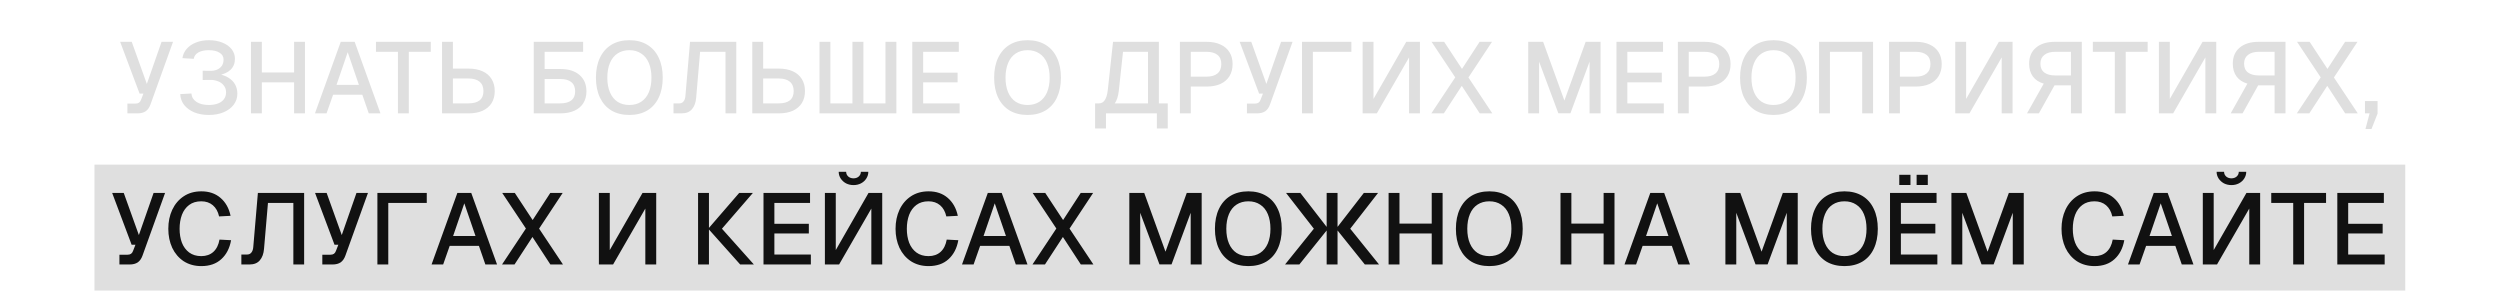
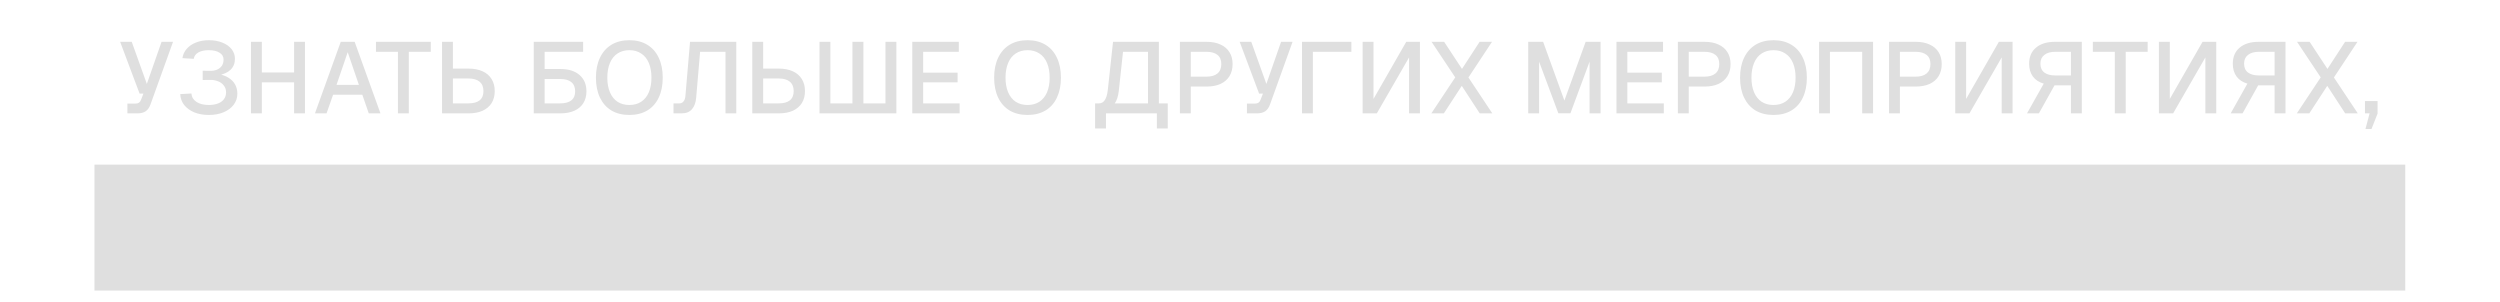
<svg xmlns="http://www.w3.org/2000/svg" width="397" height="48" viewBox="0 0 397 48" fill="none">
  <rect x="15" y="26.143" width="366.954" height="20" fill="#DFDFDF" />
  <path d="M20.919 6.64L23.319 13.328L25.655 6.64H27.479L23.895 16.592C23.724 17.072 23.473 17.429 23.143 17.664C22.812 17.888 22.38 18 21.847 18H20.231V16.448H21.527C21.751 16.448 21.932 16.4 22.071 16.304C22.209 16.208 22.316 16.059 22.391 15.856L22.775 14.864H22.167L19.079 6.64H20.919ZM33.356 11.248C33.729 11.259 34.076 11.205 34.396 11.088C34.727 10.96 34.993 10.763 35.196 10.496C35.399 10.219 35.5 9.872 35.5 9.456C35.5 8.987 35.287 8.624 34.86 8.368C34.444 8.101 33.873 7.968 33.148 7.968C32.465 7.968 31.911 8.091 31.484 8.336C31.068 8.581 30.828 8.917 30.764 9.344L28.972 9.232C29.047 8.688 29.271 8.197 29.644 7.76C30.028 7.323 30.519 6.987 31.116 6.752C31.724 6.507 32.407 6.384 33.164 6.384C33.975 6.384 34.689 6.512 35.308 6.768C35.937 7.013 36.428 7.36 36.78 7.808C37.132 8.256 37.308 8.768 37.308 9.344C37.308 10.048 37.079 10.624 36.62 11.072C36.172 11.509 35.511 11.808 34.636 11.968L34.652 11.76C35.292 11.867 35.841 12.064 36.3 12.352C36.759 12.64 37.105 12.997 37.34 13.424C37.575 13.851 37.692 14.336 37.692 14.88C37.692 15.531 37.5 16.112 37.116 16.624C36.732 17.136 36.199 17.536 35.516 17.824C34.833 18.112 34.049 18.256 33.164 18.256C32.3 18.256 31.527 18.117 30.844 17.84C30.172 17.552 29.639 17.163 29.244 16.672C28.86 16.171 28.652 15.595 28.62 14.944L30.396 14.848C30.439 15.413 30.711 15.861 31.212 16.192C31.713 16.512 32.364 16.672 33.164 16.672C33.719 16.672 34.204 16.592 34.62 16.432C35.036 16.272 35.351 16.043 35.564 15.744C35.788 15.445 35.9 15.088 35.9 14.672C35.9 14.235 35.777 13.867 35.532 13.568C35.297 13.259 34.983 13.035 34.588 12.896C34.204 12.747 33.793 12.677 33.356 12.688L32.188 12.704V11.232L33.356 11.248ZM39.853 6.64H41.581V12.112L40.749 11.504H47.533L46.701 12.112V6.64H48.429V18H46.701V12.464L47.533 13.072H40.749L41.581 12.464V18H39.853V6.64ZM54.112 6.64H56.32L60.416 18H58.56L57.536 15.04H52.896L51.856 18H50.016L54.112 6.64ZM56.992 13.472L55.216 8.288L53.44 13.472H56.992ZM68.409 8.224H64.921V18H63.193V8.224H59.705V6.64H68.409V8.224ZM76.644 17.584C76.026 17.861 75.29 18 74.436 18H70.196V6.64H71.924V10.896H74.436C75.29 10.896 76.026 11.04 76.644 11.328C77.263 11.605 77.738 12.016 78.068 12.56C78.399 13.093 78.564 13.728 78.564 14.464C78.564 15.2 78.399 15.835 78.068 16.368C77.738 16.891 77.263 17.296 76.644 17.584ZM76.164 12.976C75.759 12.635 75.167 12.464 74.388 12.464H71.924V16.416H74.388C75.167 16.416 75.759 16.256 76.164 15.936C76.57 15.605 76.772 15.115 76.772 14.464C76.772 13.813 76.57 13.317 76.164 12.976ZM84.759 6.64H86.487V10.96H88.999C90.29 10.96 91.297 11.275 92.023 11.904C92.759 12.533 93.127 13.403 93.127 14.512C93.127 15.227 92.962 15.851 92.631 16.384C92.3 16.907 91.826 17.307 91.207 17.584C90.588 17.861 89.852 18 88.999 18H84.759V6.64ZM86.487 16.416H88.951C89.74 16.416 90.332 16.256 90.727 15.936C91.132 15.616 91.335 15.141 91.335 14.512C91.335 13.861 91.132 13.371 90.727 13.04C90.332 12.709 89.74 12.544 88.951 12.544H86.487V16.416ZM92.599 6.64V8.224H84.871V6.64H92.599ZM99.946 18.256C98.848 18.256 97.898 18.021 97.098 17.552C96.309 17.072 95.701 16.389 95.274 15.504C94.848 14.608 94.634 13.552 94.634 12.336C94.634 11.109 94.848 10.053 95.274 9.168C95.701 8.272 96.309 7.584 97.098 7.104C97.898 6.624 98.848 6.384 99.946 6.384C101.034 6.384 101.978 6.624 102.778 7.104C103.578 7.584 104.186 8.272 104.602 9.168C105.029 10.053 105.242 11.109 105.242 12.336C105.242 13.552 105.029 14.608 104.602 15.504C104.186 16.389 103.578 17.072 102.778 17.552C101.978 18.021 101.034 18.256 99.946 18.256ZM99.93 16.672C100.666 16.672 101.296 16.501 101.818 16.16C102.352 15.808 102.757 15.307 103.034 14.656C103.312 14.005 103.45 13.232 103.45 12.336C103.45 11.44 103.312 10.661 103.034 10C102.757 9.339 102.352 8.837 101.818 8.496C101.296 8.144 100.672 7.968 99.946 7.968C99.221 7.968 98.592 8.144 98.058 8.496C97.536 8.837 97.136 9.339 96.858 10C96.581 10.661 96.442 11.44 96.442 12.336C96.442 13.232 96.581 14.005 96.858 14.656C97.136 15.307 97.536 15.808 98.058 16.16C98.592 16.501 99.216 16.672 99.93 16.672ZM116.921 18H115.209V8.224H111.177L110.553 15.504C110.489 16.293 110.265 16.907 109.881 17.344C109.507 17.781 108.963 18 108.249 18H106.953V16.416H107.881C108.158 16.416 108.377 16.315 108.537 16.112C108.707 15.909 108.809 15.627 108.841 15.264L109.577 6.64H116.921V18ZM125.91 17.584C125.291 17.861 124.555 18 123.702 18H119.462V6.64H121.19V10.896H123.702C124.555 10.896 125.291 11.04 125.91 11.328C126.529 11.605 127.003 12.016 127.334 12.56C127.665 13.093 127.83 13.728 127.83 14.464C127.83 15.2 127.665 15.835 127.334 16.368C127.003 16.891 126.529 17.296 125.91 17.584ZM125.43 12.976C125.025 12.635 124.433 12.464 123.654 12.464H121.19V16.416H123.654C124.433 16.416 125.025 16.256 125.43 15.936C125.835 15.605 126.038 15.115 126.038 14.464C126.038 13.813 125.835 13.317 125.43 12.976ZM130.134 6.64H131.862V18H130.134V6.64ZM140.614 6.64H142.342V18H140.614V6.64ZM135.366 6.64H137.11V18H135.366V6.64ZM130.358 16.416H142.102V18H130.358V16.416ZM152.26 6.64V8.224H146.596V11.536H152.068V13.072H146.596V16.416H152.388V18H144.868V6.64H152.26ZM163.181 18.256C162.082 18.256 161.133 18.021 160.333 17.552C159.543 17.072 158.935 16.389 158.509 15.504C158.082 14.608 157.869 13.552 157.869 12.336C157.869 11.109 158.082 10.053 158.509 9.168C158.935 8.272 159.543 7.584 160.333 7.104C161.133 6.624 162.082 6.384 163.181 6.384C164.269 6.384 165.213 6.624 166.013 7.104C166.813 7.584 167.421 8.272 167.837 9.168C168.263 10.053 168.477 11.109 168.477 12.336C168.477 13.552 168.263 14.608 167.837 15.504C167.421 16.389 166.813 17.072 166.013 17.552C165.213 18.021 164.269 18.256 163.181 18.256ZM163.165 16.672C163.901 16.672 164.53 16.501 165.053 16.16C165.586 15.808 165.991 15.307 166.269 14.656C166.546 14.005 166.685 13.232 166.685 12.336C166.685 11.44 166.546 10.661 166.269 10C165.991 9.339 165.586 8.837 165.053 8.496C164.53 8.144 163.906 7.968 163.181 7.968C162.455 7.968 161.826 8.144 161.293 8.496C160.77 8.837 160.37 9.339 160.093 10C159.815 10.661 159.677 11.44 159.677 12.336C159.677 13.232 159.815 14.005 160.093 14.656C160.37 15.307 160.77 15.808 161.293 16.16C161.826 16.501 162.45 16.672 163.165 16.672ZM184.03 16.416H185.438V20.4H183.71V18H175.63V20.4H173.902V16.416H174.51C174.904 16.416 175.214 16.245 175.438 15.904C175.672 15.563 175.832 15.029 175.918 14.304L176.75 6.64H184.03V16.416ZM182.302 16.416V8.224H178.334L177.662 14.464C177.608 14.901 177.528 15.28 177.422 15.6C177.315 15.92 177.182 16.192 177.022 16.416H182.302ZM191.608 6.64C192.462 6.64 193.198 6.784 193.816 7.072C194.435 7.349 194.91 7.755 195.24 8.288C195.571 8.811 195.736 9.44 195.736 10.176C195.736 10.912 195.571 11.552 195.24 12.096C194.91 12.629 194.435 13.04 193.816 13.328C193.198 13.605 192.462 13.744 191.608 13.744H189.096V18H187.368V6.64H191.608ZM191.56 12.176C192.339 12.176 192.931 12.005 193.336 11.664C193.742 11.323 193.944 10.827 193.944 10.176C193.944 9.525 193.742 9.04 193.336 8.72C192.931 8.389 192.339 8.224 191.56 8.224H189.096V12.176H191.56ZM198.7 6.64L201.1 13.328L203.436 6.64H205.26L201.676 16.592C201.505 17.072 201.254 17.429 200.924 17.664C200.593 17.888 200.161 18 199.628 18H198.012V16.448H199.308C199.532 16.448 199.713 16.4 199.852 16.304C199.99 16.208 200.097 16.059 200.172 15.856L200.556 14.864H199.948L196.86 6.64H198.7ZM214.599 6.64V8.224H208.487V18H206.759V6.64H214.599ZM223.312 6.64H225.488V18H223.76V9.12L218.64 18H216.384V6.64H218.112V15.712L223.312 6.64ZM236.931 6.64L233.187 12.304L236.979 18H234.979L232.131 13.632L229.283 18H227.299L231.091 12.288L227.331 6.64H229.331L232.163 10.944L234.963 6.64H236.931ZM245.049 6.64L248.425 15.968L251.801 6.64H254.169V18H252.425V9.792L249.385 17.984H247.465L244.409 9.792V18H242.681V6.64H245.049ZM264.088 6.64V8.224H258.424V11.536H263.896V13.072H258.424V16.416H264.216V18H256.696V6.64H264.088ZM270.686 6.64C271.54 6.64 272.276 6.784 272.894 7.072C273.513 7.349 273.988 7.755 274.318 8.288C274.649 8.811 274.814 9.44 274.814 10.176C274.814 10.912 274.649 11.552 274.318 12.096C273.988 12.629 273.513 13.04 272.894 13.328C272.276 13.605 271.54 13.744 270.686 13.744H268.174V18H266.446V6.64H270.686ZM270.638 12.176C271.417 12.176 272.009 12.005 272.414 11.664C272.82 11.323 273.022 10.827 273.022 10.176C273.022 9.525 272.82 9.04 272.414 8.72C272.009 8.389 271.417 8.224 270.638 8.224H268.174V12.176H270.638ZM281.634 18.256C280.535 18.256 279.586 18.021 278.786 17.552C277.997 17.072 277.389 16.389 276.962 15.504C276.535 14.608 276.322 13.552 276.322 12.336C276.322 11.109 276.535 10.053 276.962 9.168C277.389 8.272 277.997 7.584 278.786 7.104C279.586 6.624 280.535 6.384 281.634 6.384C282.722 6.384 283.666 6.624 284.466 7.104C285.266 7.584 285.874 8.272 286.29 9.168C286.717 10.053 286.93 11.109 286.93 12.336C286.93 13.552 286.717 14.608 286.29 15.504C285.874 16.389 285.266 17.072 284.466 17.552C283.666 18.021 282.722 18.256 281.634 18.256ZM281.618 16.672C282.354 16.672 282.983 16.501 283.506 16.16C284.039 15.808 284.445 15.307 284.722 14.656C284.999 14.005 285.138 13.232 285.138 12.336C285.138 11.44 284.999 10.661 284.722 10C284.445 9.339 284.039 8.837 283.506 8.496C282.983 8.144 282.359 7.968 281.634 7.968C280.909 7.968 280.279 8.144 279.746 8.496C279.223 8.837 278.823 9.339 278.546 10C278.269 10.661 278.13 11.44 278.13 12.336C278.13 13.232 278.269 14.005 278.546 14.656C278.823 15.307 279.223 15.808 279.746 16.16C280.279 16.501 280.903 16.672 281.618 16.672ZM297.444 18H295.716V8.224H290.596V18H288.868V6.64H297.444V18ZM304.218 6.64C305.071 6.64 305.807 6.784 306.426 7.072C307.044 7.349 307.519 7.755 307.85 8.288C308.18 8.811 308.346 9.44 308.346 10.176C308.346 10.912 308.18 11.552 307.85 12.096C307.519 12.629 307.044 13.04 306.426 13.328C305.807 13.605 305.071 13.744 304.218 13.744H301.706V18H299.978V6.64H304.218ZM304.17 12.176C304.948 12.176 305.54 12.005 305.946 11.664C306.351 11.323 306.554 10.827 306.554 10.176C306.554 9.525 306.351 9.04 305.946 8.72C305.54 8.389 304.948 8.224 304.17 8.224H301.706V12.176H304.17ZM317.421 6.64H319.597V18H317.869V9.12L312.749 18H310.493V6.64H312.221V15.712L317.421 6.64ZM323.313 7.568C324.038 6.949 325.051 6.64 326.353 6.64H330.593V18H328.865V13.552H326.417C326.353 13.552 326.299 13.552 326.257 13.552L323.777 18H321.889L324.545 13.28C323.798 13.067 323.222 12.688 322.817 12.144C322.422 11.589 322.225 10.917 322.225 10.128C322.225 9.029 322.587 8.176 323.313 7.568ZM324.641 11.52C325.057 11.829 325.643 11.984 326.401 11.984H328.865V8.224H326.401C325.643 8.224 325.057 8.389 324.641 8.72C324.225 9.04 324.017 9.504 324.017 10.112C324.017 10.731 324.225 11.2 324.641 11.52ZM341.05 8.224H337.562V18H335.834V8.224H332.346V6.64H341.05V8.224ZM349.765 6.64H351.941V18H350.213V9.12L345.093 18H342.837V6.64H344.565V15.712L349.765 6.64ZM355.656 7.568C356.382 6.949 357.395 6.64 358.696 6.64H362.936V18H361.208V13.552H358.76C358.696 13.552 358.643 13.552 358.6 13.552L356.12 18H354.232L356.888 13.28C356.142 13.067 355.566 12.688 355.16 12.144C354.766 11.589 354.568 10.917 354.568 10.128C354.568 9.029 354.931 8.176 355.656 7.568ZM356.984 11.52C357.4 11.829 357.987 11.984 358.744 11.984H361.208V8.224H358.744C357.987 8.224 357.4 8.389 356.984 8.72C356.568 9.04 356.36 9.504 356.36 10.112C356.36 10.731 356.568 11.2 356.984 11.52ZM374.369 6.64L370.625 12.304L374.417 18H372.417L369.569 13.632L366.721 18H364.737L368.529 12.288L364.769 6.64H366.769L369.601 10.944L372.401 6.64H374.369ZM376.596 20.48H375.636L376.292 18H377.572L376.596 20.48ZM377.556 16.048V18H375.556V16.048H377.556Z" fill="#DFDFDF" />
-   <path d="M19.653 30.64L22.053 37.328L24.389 30.64H26.213L22.629 40.592C22.458 41.072 22.208 41.429 21.877 41.664C21.546 41.888 21.114 42 20.581 42H18.965V40.448H20.261C20.485 40.448 20.666 40.4 20.805 40.304C20.944 40.208 21.05 40.059 21.125 39.856L21.509 38.864H20.901L17.813 30.64H19.653ZM36.696 38.144C36.472 39.413 35.955 40.416 35.144 41.152C34.344 41.888 33.288 42.256 31.976 42.256C30.91 42.256 29.976 42 29.176 41.488C28.387 40.965 27.779 40.256 27.352 39.36C26.936 38.453 26.728 37.445 26.728 36.336C26.728 35.216 26.936 34.208 27.352 33.312C27.779 32.405 28.387 31.691 29.176 31.168C29.965 30.645 30.899 30.384 31.976 30.384C33.203 30.384 34.216 30.731 35.016 31.424C35.827 32.117 36.36 33.067 36.616 34.272L34.792 34.368C34.621 33.6 34.291 33.008 33.8 32.592C33.309 32.176 32.696 31.968 31.96 31.968C31.192 31.968 30.552 32.16 30.04 32.544C29.528 32.928 29.144 33.451 28.888 34.112C28.643 34.773 28.52 35.515 28.52 36.336C28.52 37.157 28.643 37.893 28.888 38.544C29.144 39.195 29.528 39.712 30.04 40.096C30.563 40.48 31.203 40.672 31.96 40.672C32.739 40.672 33.379 40.448 33.88 40C34.382 39.541 34.707 38.891 34.856 38.048L36.696 38.144ZM48.296 42H46.584V32.224H42.552L41.928 39.504C41.864 40.293 41.64 40.907 41.256 41.344C40.882 41.781 40.338 42 39.624 42H38.328V40.416H39.256C39.533 40.416 39.752 40.315 39.912 40.112C40.082 39.909 40.184 39.627 40.216 39.264L40.952 30.64H48.296V42ZM51.872 30.64L54.272 37.328L56.608 30.64H58.432L54.848 40.592C54.677 41.072 54.426 41.429 54.096 41.664C53.765 41.888 53.333 42 52.8 42H51.184V40.448H52.48C52.704 40.448 52.885 40.4 53.024 40.304C53.162 40.208 53.269 40.059 53.344 39.856L53.728 38.864H53.12L50.032 30.64H51.872ZM67.771 30.64V32.224H61.659V42H59.931V30.64H67.771ZM72.628 30.64H74.836L78.932 42H77.076L76.052 39.04H71.412L70.372 42H68.532L72.628 30.64ZM75.508 37.472L73.732 32.288L71.956 37.472H75.508ZM89.353 30.64L85.609 36.304L89.401 42H87.401L84.553 37.632L81.705 42H79.721L83.513 36.288L79.753 30.64H81.753L84.585 34.944L87.385 30.64H89.353ZM102.031 30.64H104.207V42H102.479V33.12L97.359 42H95.103V30.64H96.831V39.712L102.031 30.64ZM112.581 30.64V42H110.853V30.64H112.581ZM119.557 30.64L114.645 36.32H112.469L117.381 30.64H119.557ZM112.469 36.32H114.645L119.717 42H117.541L112.469 36.32ZM128.635 30.64V32.224H122.971V35.536H128.443V37.072H122.971V40.416H128.763V42H121.243V30.64H128.635ZM137.921 30.64H140.097V42H138.369V33.12L133.249 42H130.993V30.64H132.721V39.712L137.921 30.64ZM134.705 28.032C134.481 27.829 134.369 27.579 134.369 27.28H133.185C133.185 27.664 133.292 28.021 133.505 28.352C133.719 28.672 134.001 28.928 134.353 29.12C134.716 29.301 135.111 29.392 135.537 29.392C135.975 29.392 136.369 29.301 136.721 29.12C137.084 28.928 137.367 28.672 137.569 28.352C137.783 28.021 137.889 27.664 137.889 27.28H136.705C136.705 27.579 136.593 27.829 136.369 28.032C136.145 28.224 135.868 28.32 135.537 28.32C135.207 28.32 134.929 28.224 134.705 28.032ZM152.181 38.144C151.957 39.413 151.439 40.416 150.629 41.152C149.829 41.888 148.773 42.256 147.461 42.256C146.394 42.256 145.461 42 144.661 41.488C143.871 40.965 143.263 40.256 142.837 39.36C142.421 38.453 142.213 37.445 142.213 36.336C142.213 35.216 142.421 34.208 142.837 33.312C143.263 32.405 143.871 31.691 144.661 31.168C145.45 30.645 146.383 30.384 147.461 30.384C148.687 30.384 149.701 30.731 150.501 31.424C151.311 32.117 151.845 33.067 152.101 34.272L150.277 34.368C150.106 33.6 149.775 33.008 149.285 32.592C148.794 32.176 148.181 31.968 147.445 31.968C146.677 31.968 146.037 32.16 145.525 32.544C145.013 32.928 144.629 33.451 144.373 34.112C144.127 34.773 144.005 35.515 144.005 36.336C144.005 37.157 144.127 37.893 144.373 38.544C144.629 39.195 145.013 39.712 145.525 40.096C146.047 40.48 146.687 40.672 147.445 40.672C148.223 40.672 148.863 40.448 149.365 40C149.866 39.541 150.191 38.891 150.341 38.048L152.181 38.144ZM156.862 30.64H159.07L163.166 42H161.31L160.286 39.04H155.646L154.606 42H152.766L156.862 30.64ZM159.742 37.472L157.966 32.288L156.19 37.472H159.742ZM173.587 30.64L169.843 36.304L173.635 42H171.635L168.787 37.632L165.939 42H163.955L167.747 36.288L163.987 30.64H165.987L168.819 34.944L171.619 30.64H173.587ZM181.705 30.64L185.081 39.968L188.457 30.64H190.825V42H189.081V33.792L186.041 41.984H184.121L181.065 33.792V42H179.337V30.64H181.705ZM198.243 42.256C197.145 42.256 196.195 42.021 195.395 41.552C194.606 41.072 193.998 40.389 193.571 39.504C193.145 38.608 192.931 37.552 192.931 36.336C192.931 35.109 193.145 34.053 193.571 33.168C193.998 32.272 194.606 31.584 195.395 31.104C196.195 30.624 197.145 30.384 198.243 30.384C199.331 30.384 200.275 30.624 201.075 31.104C201.875 31.584 202.483 32.272 202.899 33.168C203.326 34.053 203.539 35.109 203.539 36.336C203.539 37.552 203.326 38.608 202.899 39.504C202.483 40.389 201.875 41.072 201.075 41.552C200.275 42.021 199.331 42.256 198.243 42.256ZM198.227 40.672C198.963 40.672 199.593 40.501 200.115 40.16C200.649 39.808 201.054 39.307 201.331 38.656C201.609 38.005 201.747 37.232 201.747 36.336C201.747 35.44 201.609 34.661 201.331 34C201.054 33.339 200.649 32.837 200.115 32.496C199.593 32.144 198.969 31.968 198.243 31.968C197.518 31.968 196.889 32.144 196.355 32.496C195.833 32.837 195.433 33.339 195.155 34C194.878 34.661 194.739 35.44 194.739 36.336C194.739 37.232 194.878 38.005 195.155 38.656C195.433 39.307 195.833 39.808 196.355 40.16C196.889 40.501 197.513 40.672 198.227 40.672ZM212.401 30.64V42H210.673V30.64H212.401ZM218.833 30.64L214.417 36.32H212.177L216.577 30.64H218.833ZM212.177 36.32H214.417L218.993 42H216.737L212.177 36.32ZM210.897 36.32H208.641L204.225 30.64H206.497L210.897 36.32ZM204.065 42L208.641 36.32H210.897L206.337 42H204.065ZM220.509 30.64H222.237V36.112L221.405 35.504H228.189L227.357 36.112V30.64H229.085V42H227.357V36.464L228.189 37.072H221.405L222.237 36.464V42H220.509V30.64ZM236.509 42.256C235.41 42.256 234.461 42.021 233.661 41.552C232.872 41.072 232.264 40.389 231.837 39.504C231.41 38.608 231.197 37.552 231.197 36.336C231.197 35.109 231.41 34.053 231.837 33.168C232.264 32.272 232.872 31.584 233.661 31.104C234.461 30.624 235.41 30.384 236.509 30.384C237.597 30.384 238.541 30.624 239.341 31.104C240.141 31.584 240.749 32.272 241.165 33.168C241.592 34.053 241.805 35.109 241.805 36.336C241.805 37.552 241.592 38.608 241.165 39.504C240.749 40.389 240.141 41.072 239.341 41.552C238.541 42.021 237.597 42.256 236.509 42.256ZM236.493 40.672C237.229 40.672 237.858 40.501 238.381 40.16C238.914 39.808 239.32 39.307 239.597 38.656C239.874 38.005 240.013 37.232 240.013 36.336C240.013 35.44 239.874 34.661 239.597 34C239.32 33.339 238.914 32.837 238.381 32.496C237.858 32.144 237.234 31.968 236.509 31.968C235.784 31.968 235.154 32.144 234.621 32.496C234.098 32.837 233.698 33.339 233.421 34C233.144 34.661 233.005 35.44 233.005 36.336C233.005 37.232 233.144 38.005 233.421 38.656C233.698 39.307 234.098 39.808 234.621 40.16C235.154 40.501 235.778 40.672 236.493 40.672ZM247.806 30.64H249.534V36.112L248.702 35.504H255.486L254.654 36.112V30.64H256.382V42H254.654V36.464L255.486 37.072H248.702L249.534 36.464V42H247.806V30.64ZM262.065 30.64H264.273L268.369 42H266.513L265.489 39.04H260.849L259.809 42H257.969L262.065 30.64ZM264.945 37.472L263.169 32.288L261.393 37.472H264.945ZM276.361 30.64L279.737 39.968L283.113 30.64H285.481V42H283.737V33.792L280.697 41.984H278.777L275.721 33.792V42H273.993V30.64H276.361ZM292.9 42.256C291.801 42.256 290.852 42.021 290.052 41.552C289.262 41.072 288.654 40.389 288.228 39.504C287.801 38.608 287.588 37.552 287.588 36.336C287.588 35.109 287.801 34.053 288.228 33.168C288.654 32.272 289.262 31.584 290.052 31.104C290.852 30.624 291.801 30.384 292.9 30.384C293.988 30.384 294.932 30.624 295.732 31.104C296.532 31.584 297.14 32.272 297.556 33.168C297.982 34.053 298.196 35.109 298.196 36.336C298.196 37.552 297.982 38.608 297.556 39.504C297.14 40.389 296.532 41.072 295.732 41.552C294.932 42.021 293.988 42.256 292.9 42.256ZM292.884 40.672C293.62 40.672 294.249 40.501 294.772 40.16C295.305 39.808 295.71 39.307 295.988 38.656C296.265 38.005 296.404 37.232 296.404 36.336C296.404 35.44 296.265 34.661 295.988 34C295.71 33.339 295.305 32.837 294.772 32.496C294.249 32.144 293.625 31.968 292.9 31.968C292.174 31.968 291.545 32.144 291.012 32.496C290.489 32.837 290.089 33.339 289.812 34C289.534 34.661 289.396 35.44 289.396 36.336C289.396 37.232 289.534 38.005 289.812 38.656C290.089 39.307 290.489 39.808 291.012 40.16C291.545 40.501 292.169 40.672 292.884 40.672ZM307.526 30.64V32.224H301.862V35.536H307.334V37.072H301.862V40.416H307.654V42H300.134V30.64H307.526ZM303.382 27.76V29.376H301.606V27.76H303.382ZM306.134 27.76V29.376H304.358V27.76H306.134ZM312.252 30.64L315.628 39.968L319.004 30.64H321.372V42H319.628V33.792L316.588 41.984H314.668L311.612 33.792V42H309.884V30.64H312.252ZM337.337 38.144C337.113 39.413 336.595 40.416 335.785 41.152C334.985 41.888 333.929 42.256 332.617 42.256C331.55 42.256 330.617 42 329.817 41.488C329.027 40.965 328.419 40.256 327.993 39.36C327.577 38.453 327.369 37.445 327.369 36.336C327.369 35.216 327.577 34.208 327.993 33.312C328.419 32.405 329.027 31.691 329.817 31.168C330.606 30.645 331.539 30.384 332.617 30.384C333.843 30.384 334.857 30.731 335.657 31.424C336.467 32.117 337.001 33.067 337.257 34.272L335.433 34.368C335.262 33.6 334.931 33.008 334.441 32.592C333.95 32.176 333.337 31.968 332.601 31.968C331.833 31.968 331.193 32.16 330.681 32.544C330.169 32.928 329.785 33.451 329.529 34.112C329.283 34.773 329.161 35.515 329.161 36.336C329.161 37.157 329.283 37.893 329.529 38.544C329.785 39.195 330.169 39.712 330.681 40.096C331.203 40.48 331.843 40.672 332.601 40.672C333.379 40.672 334.019 40.448 334.521 40C335.022 39.541 335.347 38.891 335.497 38.048L337.337 38.144ZM342.018 30.64H344.226L348.322 42H346.466L345.442 39.04H340.802L339.762 42H337.922L342.018 30.64ZM344.898 37.472L343.122 32.288L341.346 37.472H344.898ZM356.734 30.64H358.91V42H357.182V33.12L352.062 42H349.806V30.64H351.534V39.712L356.734 30.64ZM353.518 28.032C353.294 27.829 353.182 27.579 353.182 27.28H351.998C351.998 27.664 352.104 28.021 352.318 28.352C352.531 28.672 352.814 28.928 353.166 29.12C353.528 29.301 353.923 29.392 354.35 29.392C354.787 29.392 355.182 29.301 355.534 29.12C355.896 28.928 356.179 28.672 356.382 28.352C356.595 28.021 356.702 27.664 356.702 27.28H355.518C355.518 27.579 355.406 27.829 355.182 28.032C354.958 28.224 354.68 28.32 354.35 28.32C354.019 28.32 353.742 28.224 353.518 28.032ZM369.378 32.224H365.89V42H364.162V32.224H360.674V30.64H369.378V32.224ZM378.557 30.64V32.224H372.893V35.536H378.365V37.072H372.893V40.416H378.685V42H371.165V30.64H378.557Z" fill="#111111" />
</svg>